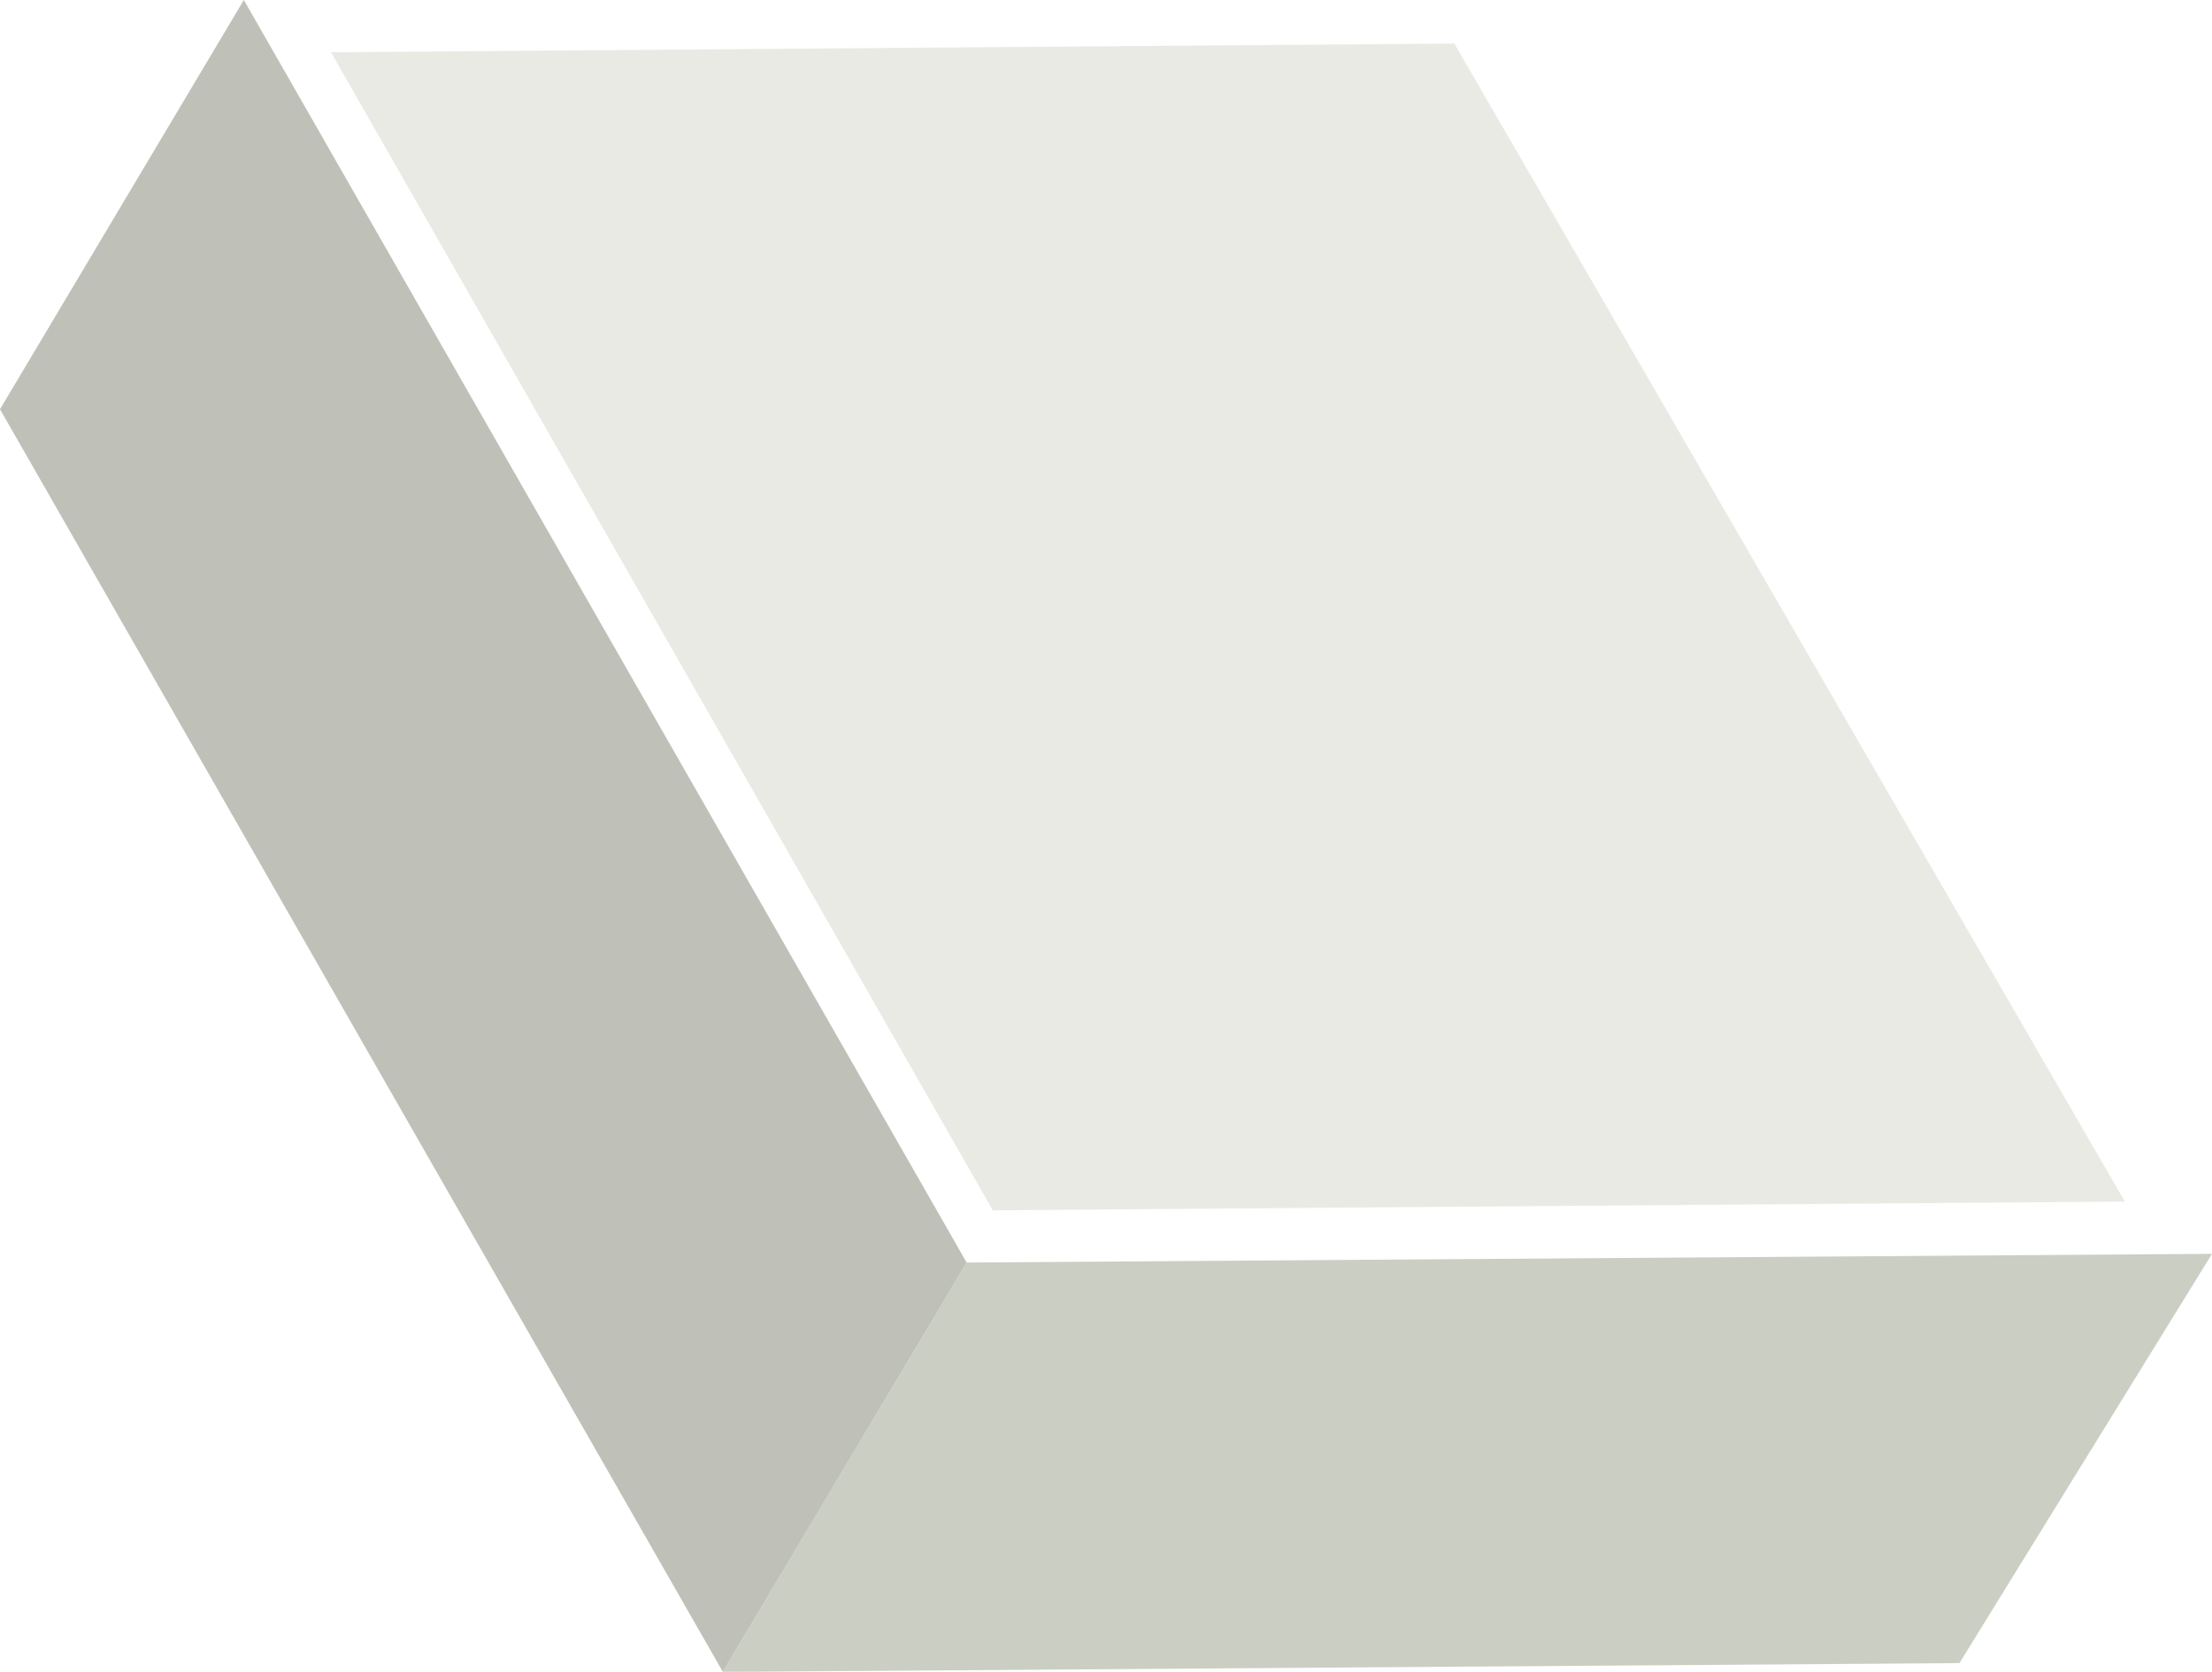
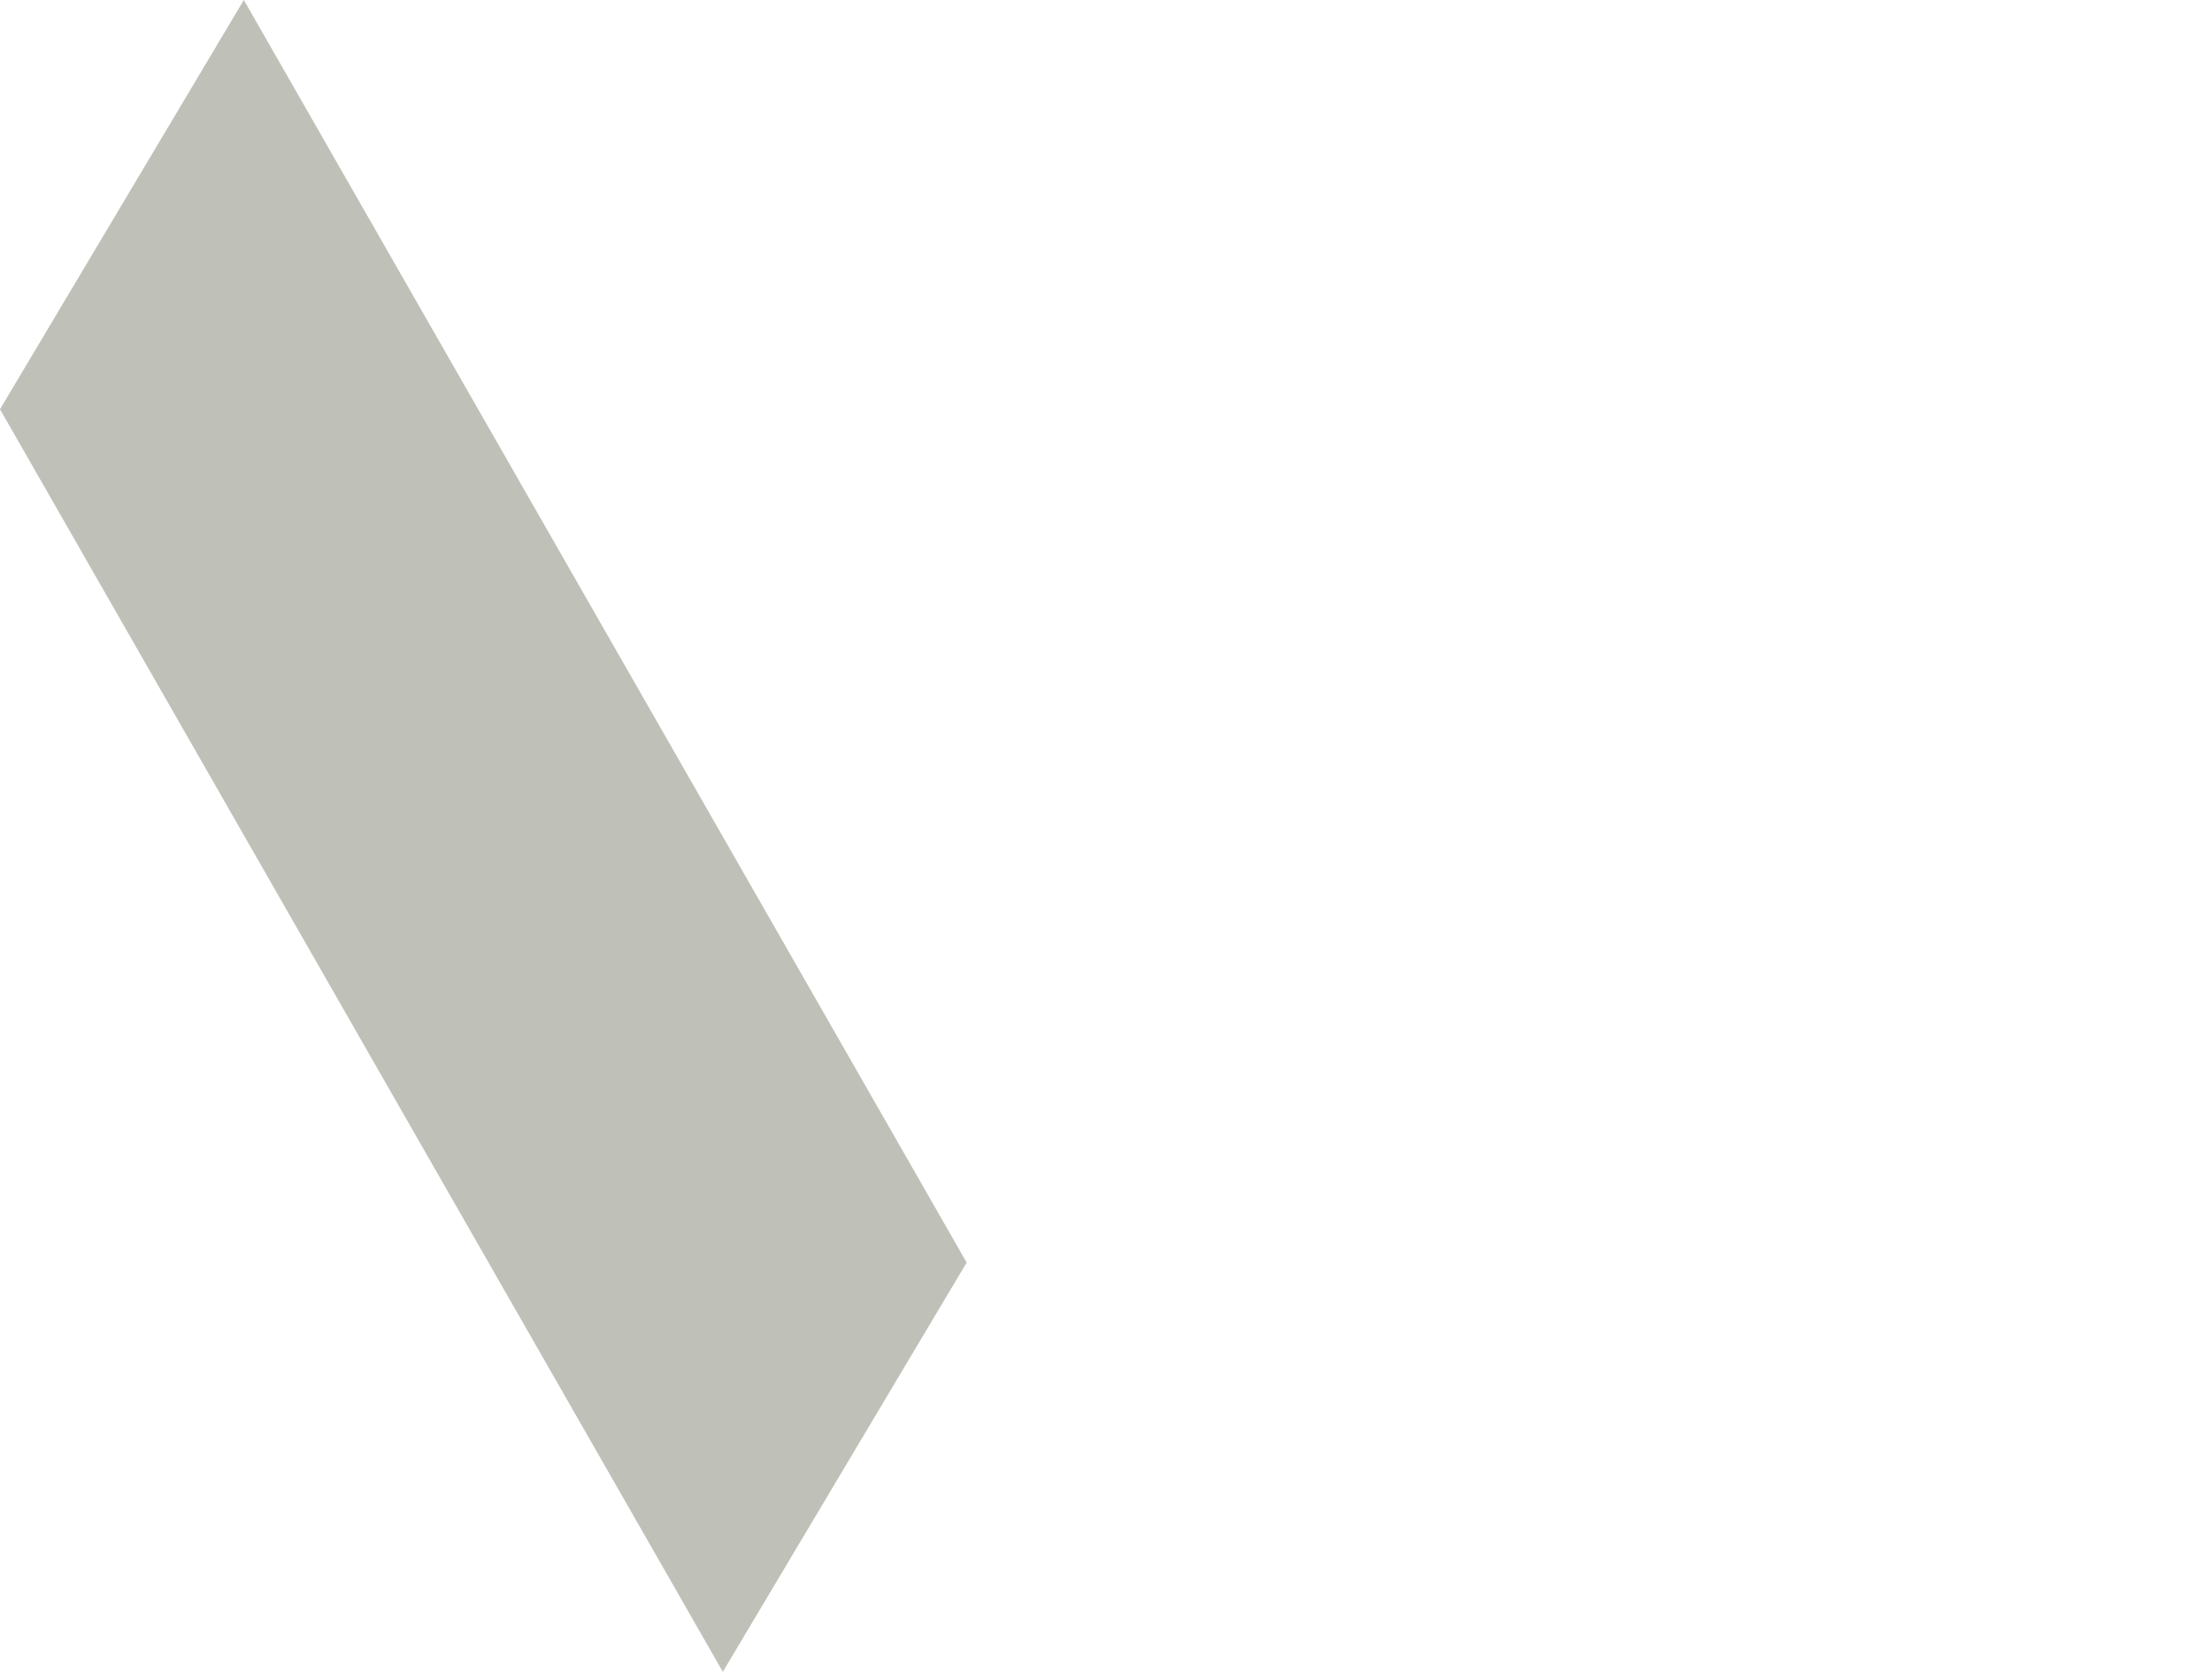
<svg xmlns="http://www.w3.org/2000/svg" height="9.6px" width="12.7px">
  <g transform="matrix(1.0, 0.0, 0.0, 1.0, 0.0, 0.0)">
-     <path d="M5.55 7.25 L12.7 7.2 11.25 9.55 4.25 9.6 4.15 9.6 5.55 7.25" fill="#cacec3" fill-rule="evenodd" stroke="none" />
    <path d="M4.15 9.6 L0.0 2.35 1.4 0.0 5.55 7.25 4.15 9.6" fill="#bfc0b7" fill-rule="evenodd" stroke="none" />
-     <path d="M1.9 0.3 L8.35 0.25 12.2 6.9 5.7 6.95 1.9 0.3" fill="#eaeae5" fill-rule="evenodd" stroke="none" />
  </g>
</svg>